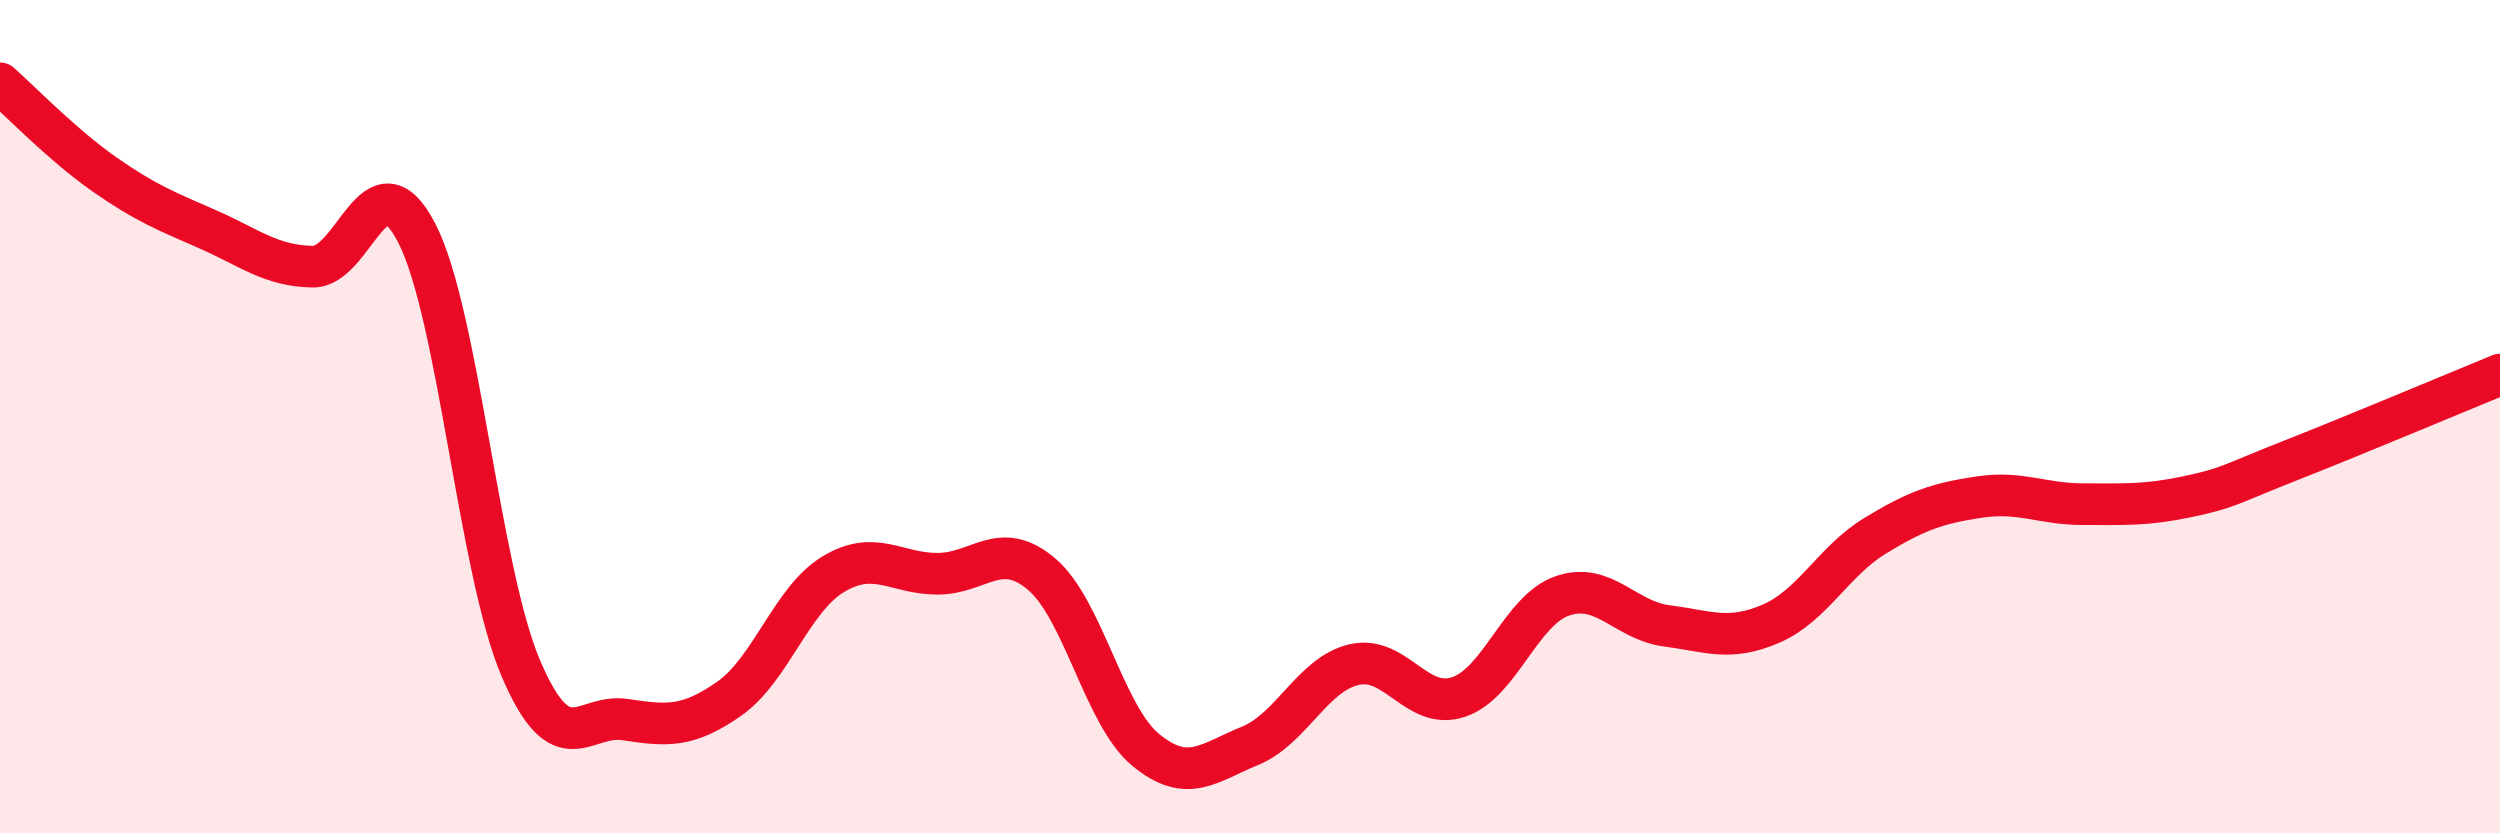
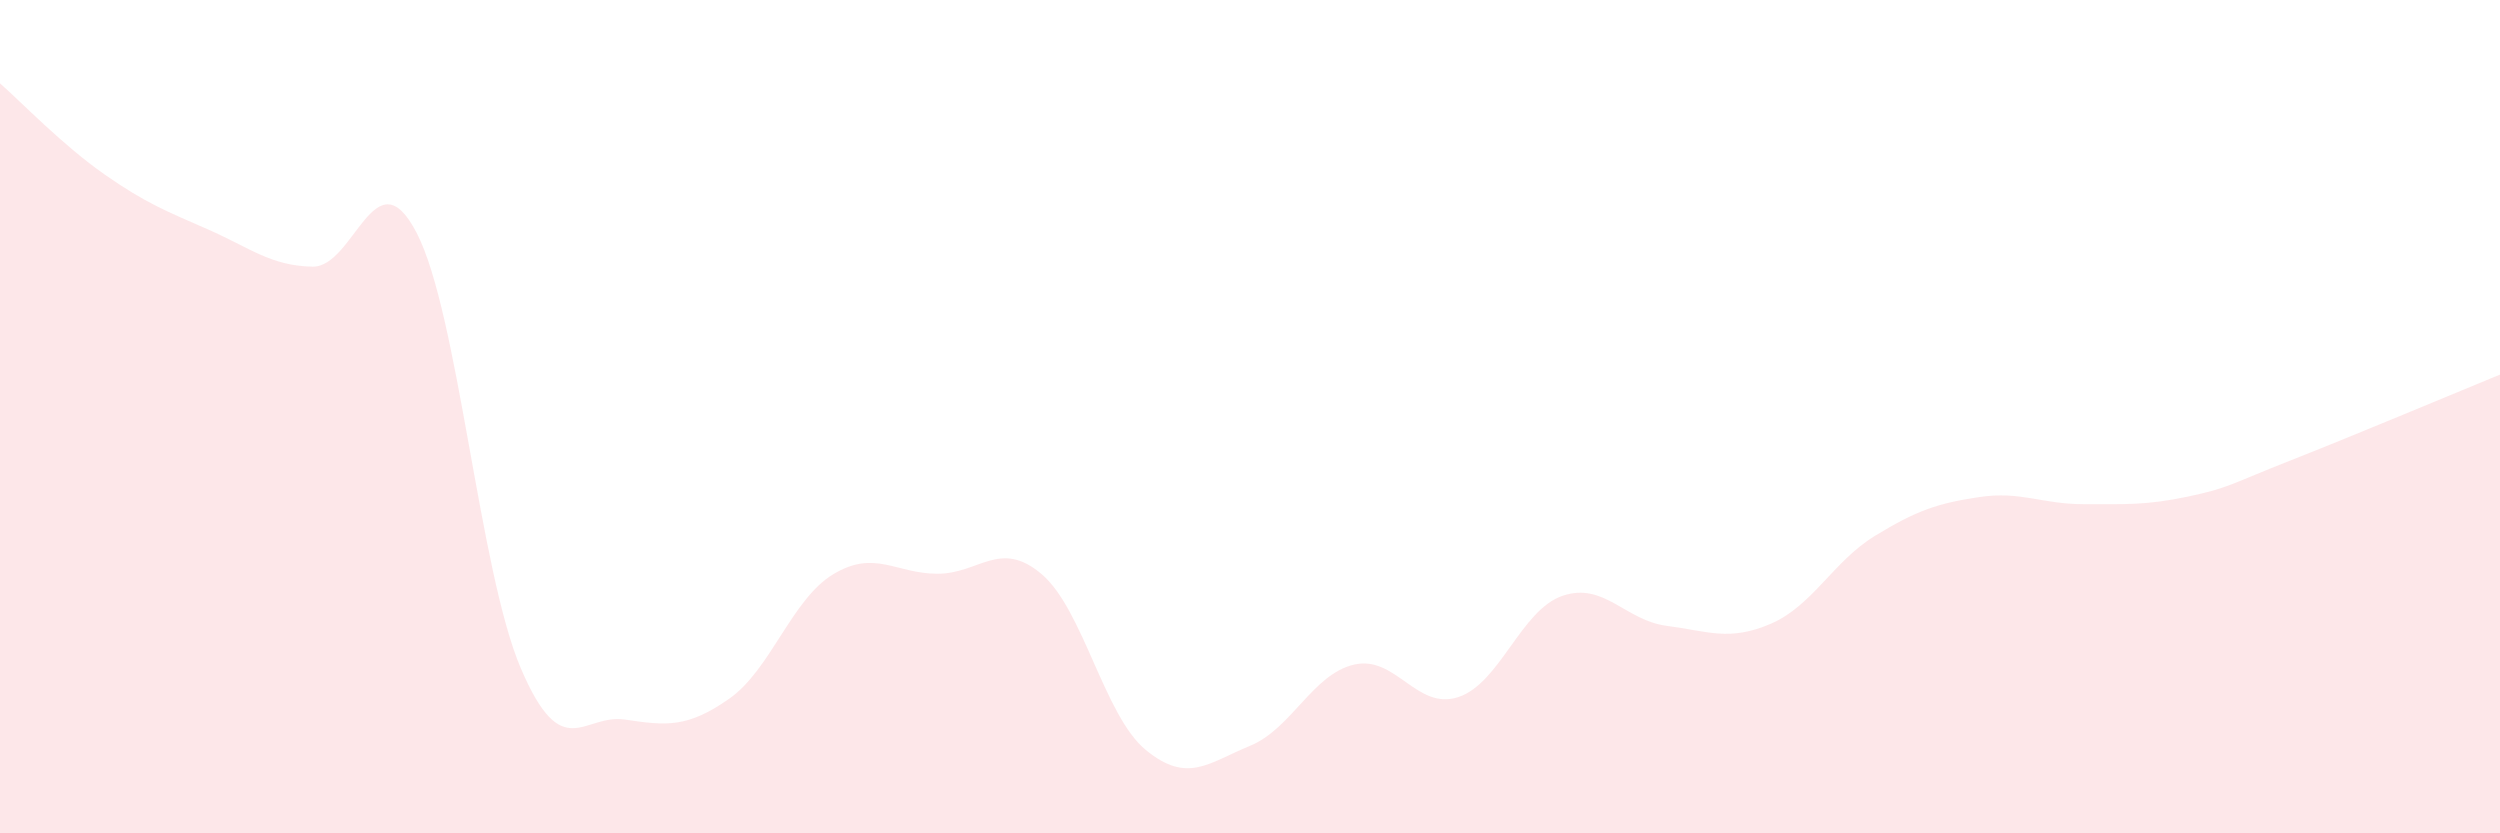
<svg xmlns="http://www.w3.org/2000/svg" width="60" height="20" viewBox="0 0 60 20">
  <path d="M 0,2 C 0.5,2.44 1.5,3.48 2.5,4.18 C 3.5,4.88 4,5.07 5,5.51 C 6,5.95 6.5,6.38 7.5,6.4 C 8.5,6.42 9,3.66 10,5.59 C 11,7.52 11.5,13.7 12.5,16.04 C 13.5,18.38 14,17.12 15,17.27 C 16,17.42 16.5,17.47 17.5,16.77 C 18.5,16.07 19,14.38 20,13.78 C 21,13.18 21.5,13.77 22.5,13.77 C 23.5,13.77 24,12.93 25,13.78 C 26,14.63 26.5,17.18 27.5,18 C 28.5,18.82 29,18.31 30,17.9 C 31,17.49 31.5,16.18 32.5,15.95 C 33.5,15.72 34,17.06 35,16.73 C 36,16.4 36.5,14.64 37.5,14.3 C 38.5,13.96 39,14.89 40,15.02 C 41,15.15 41.5,15.4 42.5,14.97 C 43.5,14.54 44,13.47 45,12.86 C 46,12.25 46.5,12.08 47.5,11.93 C 48.5,11.78 49,12.1 50,12.1 C 51,12.1 51.5,12.13 52.5,11.92 C 53.5,11.71 53.5,11.63 55,11.04 C 56.5,10.45 59,9.4 60,8.99L60 20L0 20Z" fill="#EB0A25" opacity="0.1" stroke-linecap="round" stroke-linejoin="round" />
-   <path d="M 0,2 C 0.5,2.44 1.5,3.48 2.5,4.18 C 3.5,4.88 4,5.07 5,5.51 C 6,5.95 6.5,6.38 7.5,6.4 C 8.5,6.42 9,3.66 10,5.59 C 11,7.52 11.5,13.7 12.5,16.04 C 13.5,18.38 14,17.12 15,17.27 C 16,17.42 16.5,17.47 17.5,16.77 C 18.5,16.07 19,14.38 20,13.78 C 21,13.18 21.5,13.77 22.5,13.77 C 23.5,13.77 24,12.93 25,13.78 C 26,14.63 26.5,17.18 27.5,18 C 28.5,18.82 29,18.31 30,17.9 C 31,17.49 31.5,16.18 32.5,15.95 C 33.5,15.72 34,17.06 35,16.73 C 36,16.4 36.5,14.64 37.5,14.3 C 38.5,13.96 39,14.89 40,15.02 C 41,15.15 41.5,15.4 42.5,14.97 C 43.5,14.54 44,13.47 45,12.86 C 46,12.25 46.5,12.08 47.5,11.93 C 48.5,11.78 49,12.1 50,12.1 C 51,12.1 51.5,12.13 52.5,11.92 C 53.5,11.71 53.5,11.63 55,11.04 C 56.5,10.45 59,9.4 60,8.99" stroke="#EB0A25" stroke-width="1" fill="none" stroke-linecap="round" stroke-linejoin="round" />
</svg>